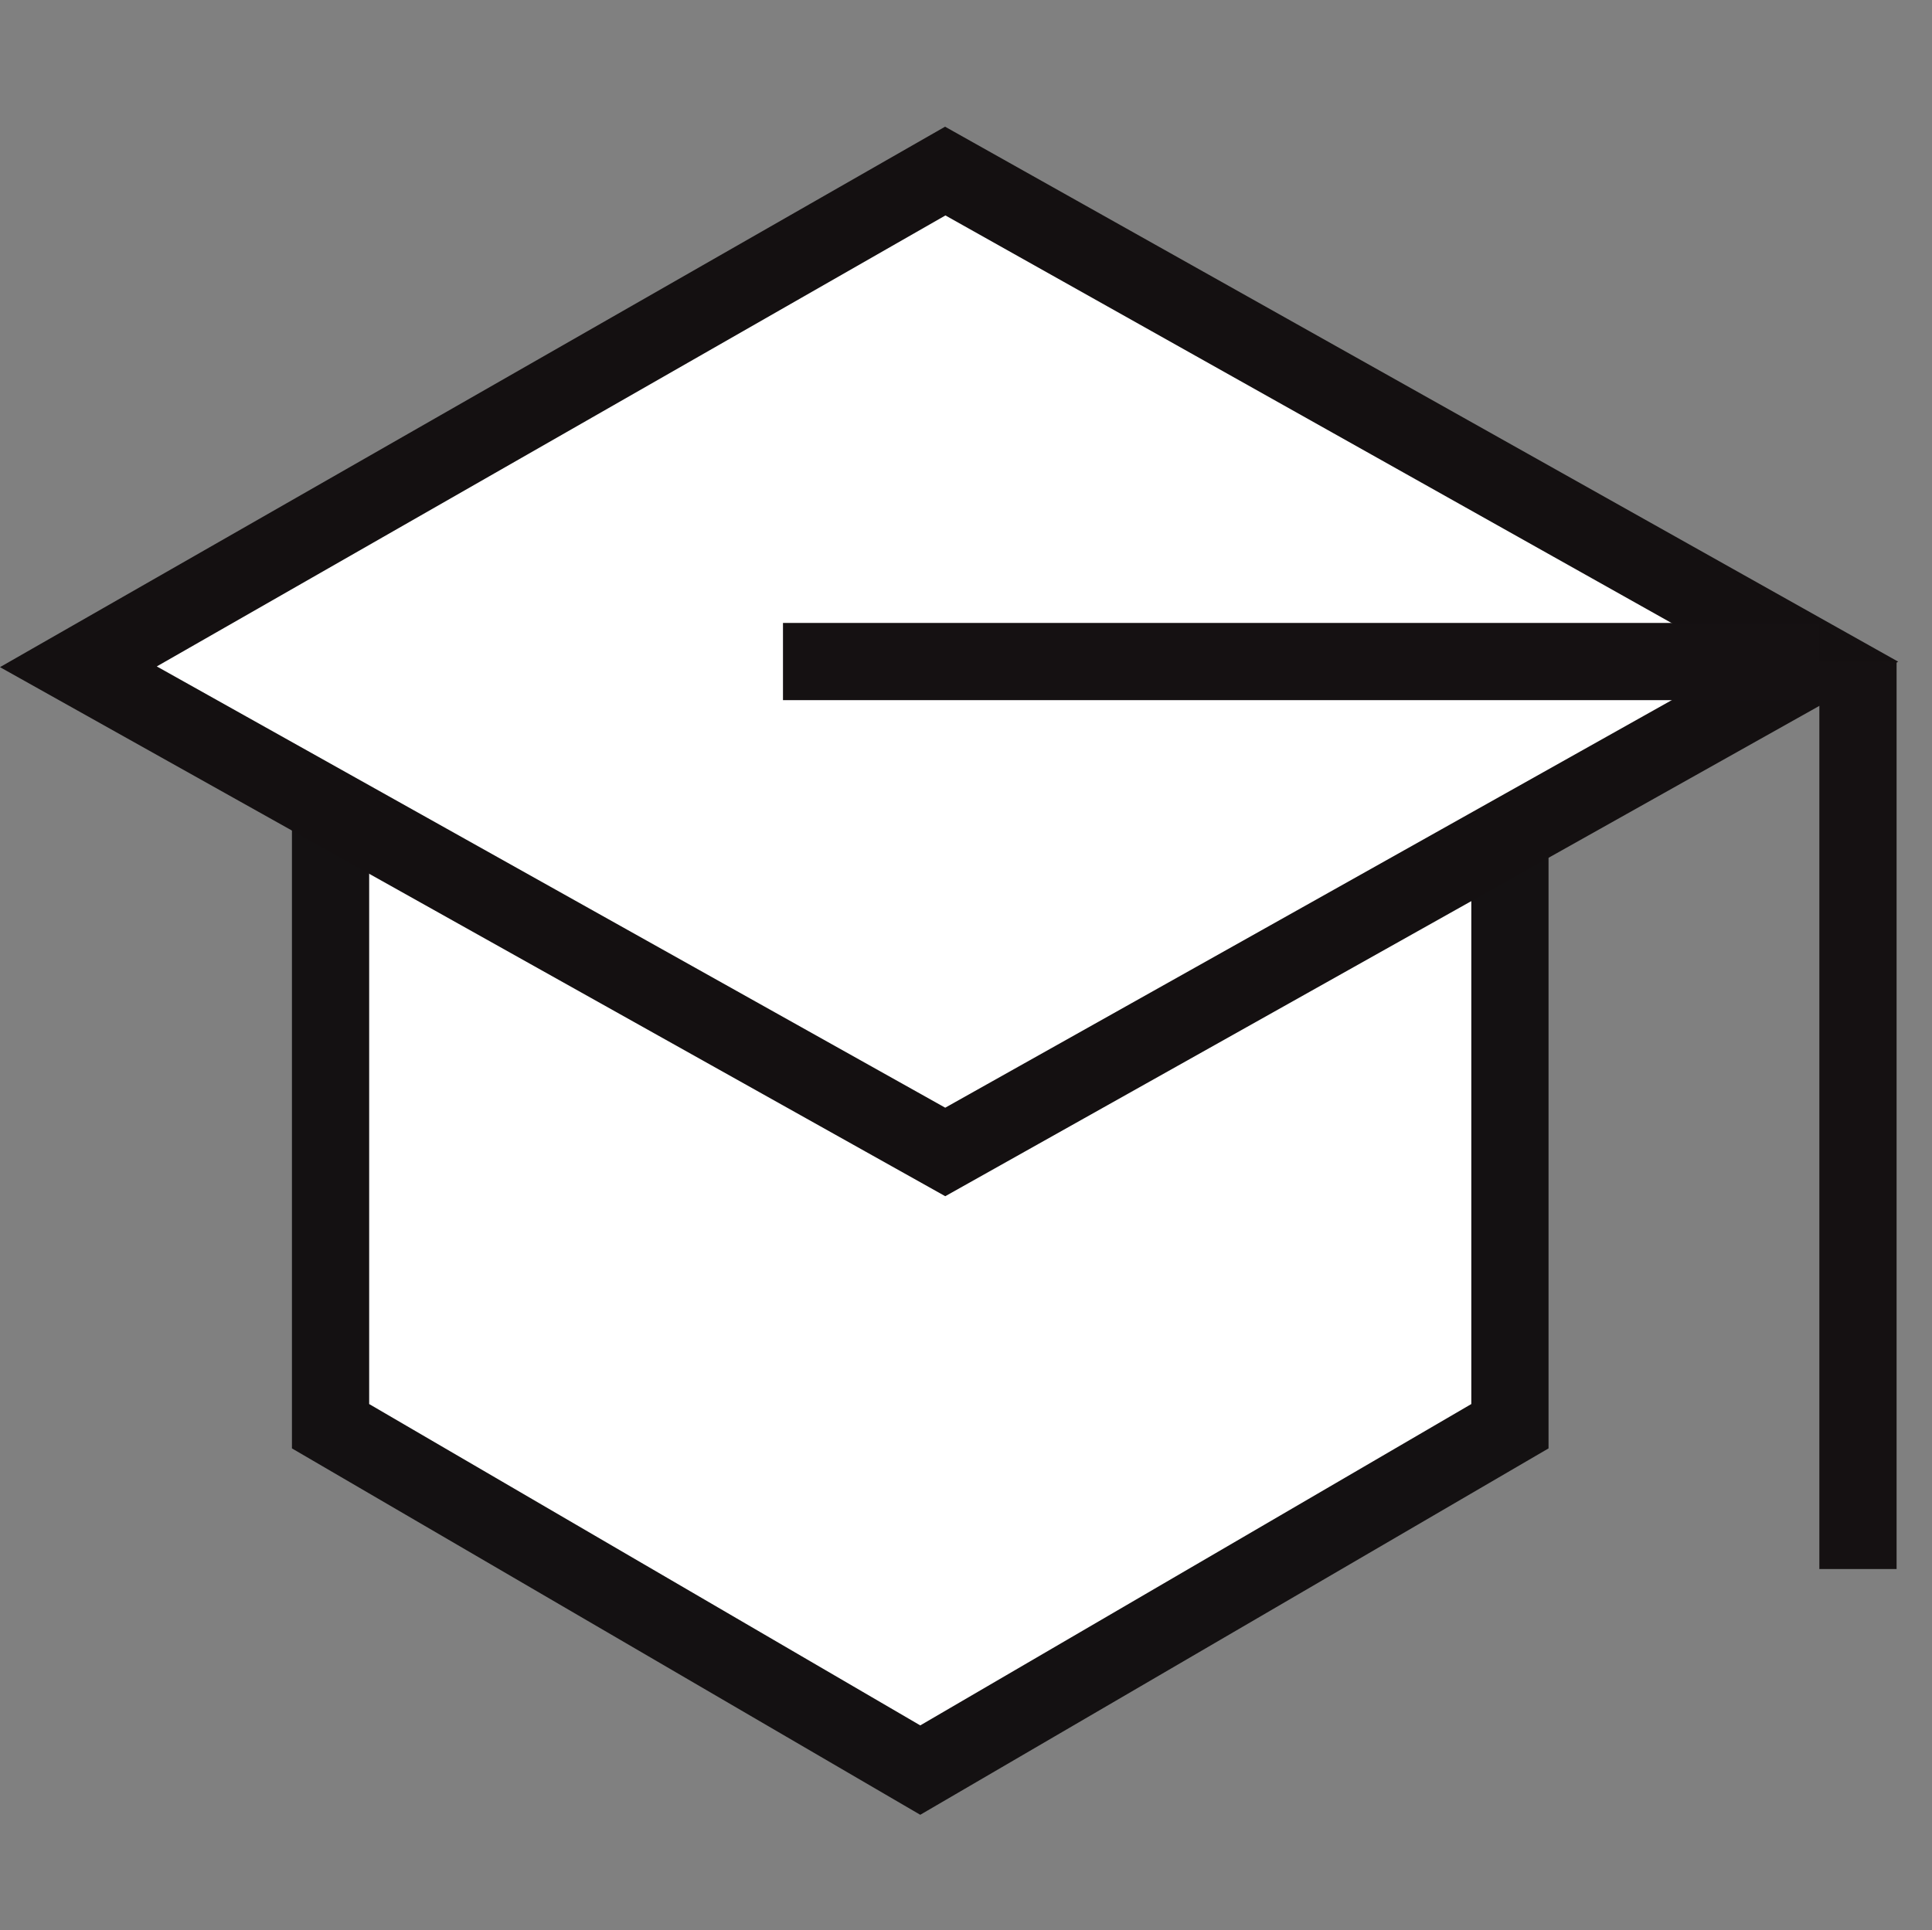
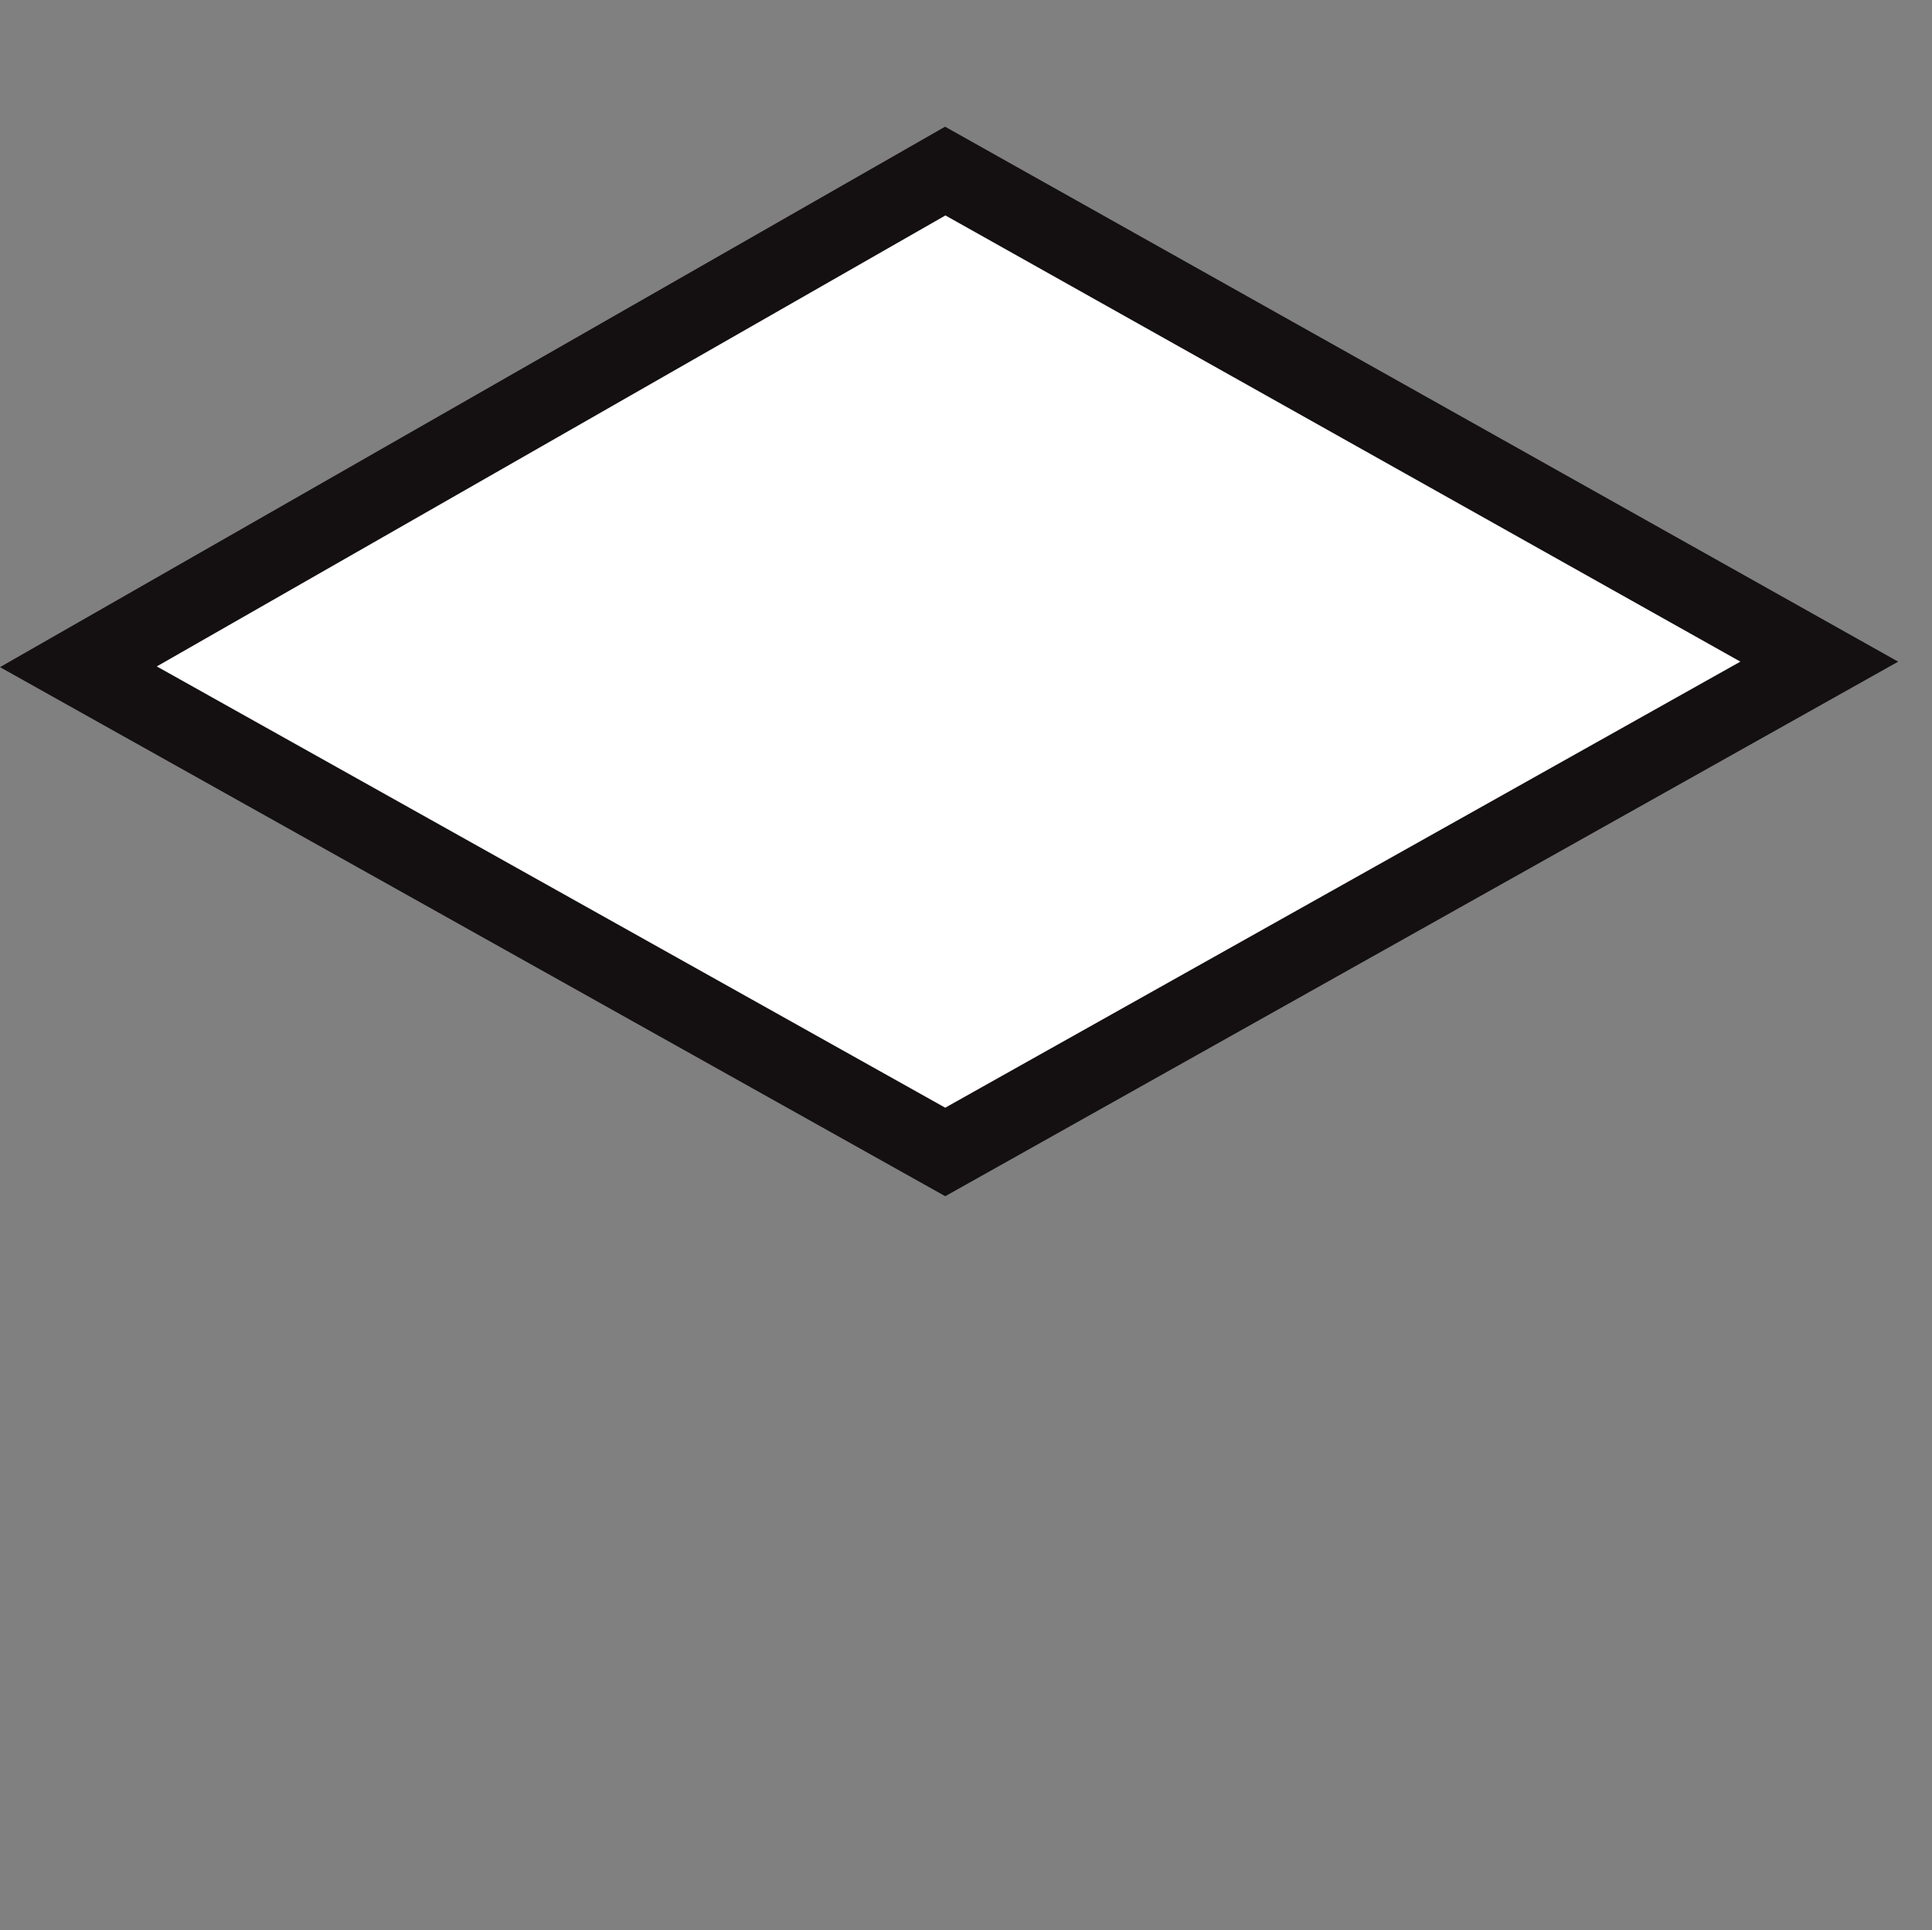
<svg xmlns="http://www.w3.org/2000/svg" width="50.031" height="50" viewBox="0 0 50.031 50">
  <rect x="0" y="0" width="50.031" height="50" fill="#808080" stroke="none" />
  <defs>
    <style>.a{fill:#ef0909;opacity:0;}.b,.c{fill:#fff;}.b{stroke:#141112;}.b,.c,.d{stroke-width:2px;}.c{stroke:#141011;stroke-linecap:round;}.c,.d{fill-rule:evenodd;}.d{fill:none;stroke:#151112;stroke-linejoin:bevel;}</style>
  </defs>
  <g transform="translate(-5.698 -6.301)">
-     <rect class="a" width="50" height="50" transform="translate(5.729 6.301)" />
-     <path class="b" d="M30.541,1.907V22.722L15.271,31.629,0,22.722V1.907Z" transform="translate(14.258 20.521)" />
    <path class="c" d="M22.876.86.428,13.7,22.876,26.267l22.634-12.7Z" transform="translate(7.3 9.872)" />
-     <path class="d" d="M15.55,9.945H42.388" transform="translate(10.424 13.491)" />
-     <path class="d" d="M42.388,9.945V33.451" transform="translate(11.424 13.491)" />
  </g>
</svg>